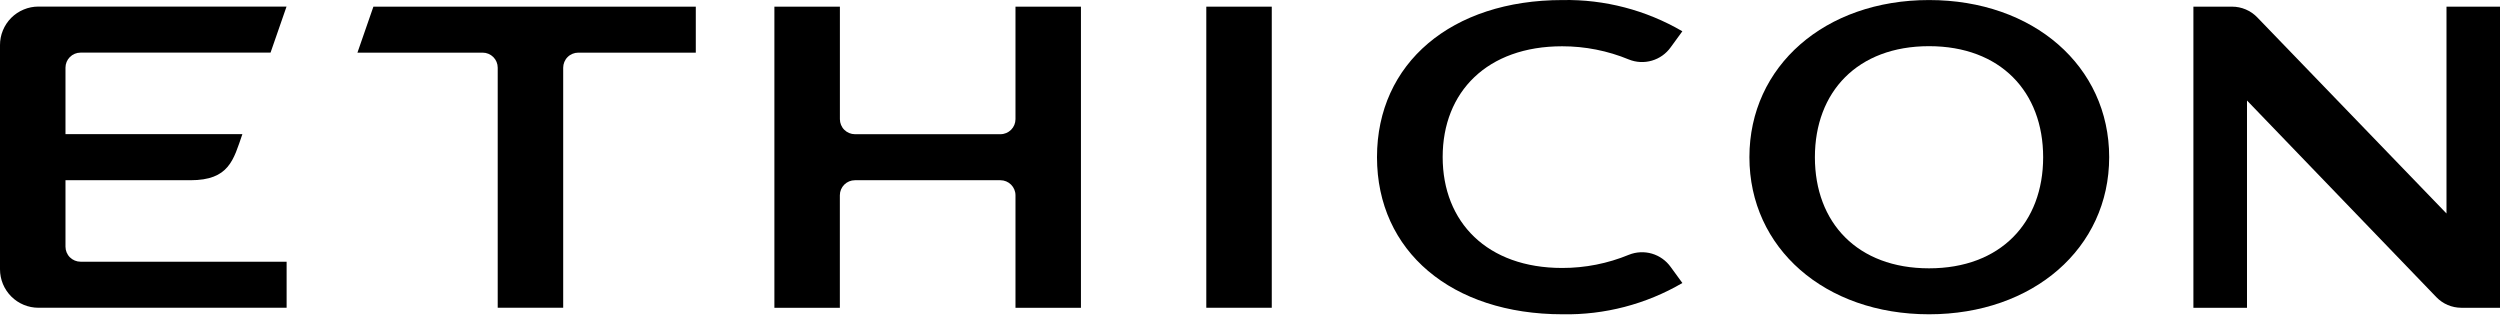
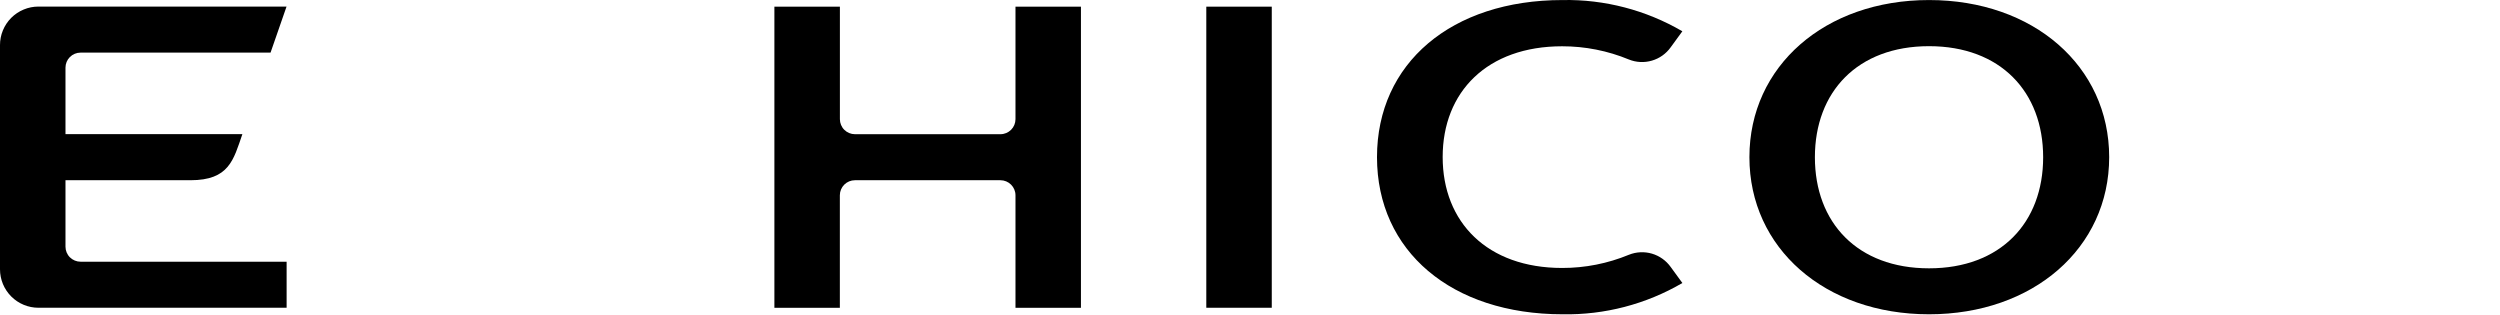
<svg xmlns="http://www.w3.org/2000/svg" width="119" height="15" viewBox="0 0 119 15" fill="none">
  <path d="M60.536 0.317H57.42V14.649H60.536V0.317Z" fill="black" />
  <path d="M74.356 2.203C75.447 2.202 76.527 2.415 77.535 2.832C77.884 2.973 78.269 2.992 78.63 2.886C78.991 2.781 79.306 2.558 79.524 2.252L80.08 1.489C78.352 0.48 76.379 -0.035 74.378 0.002C69.091 0.002 65.545 3.008 65.545 7.481C65.545 11.954 69.094 14.96 74.378 14.96C76.38 14.996 78.353 14.481 80.081 13.471L79.525 12.708C79.306 12.402 78.991 12.179 78.631 12.073C78.27 11.968 77.884 11.987 77.536 12.127C76.528 12.543 75.448 12.757 74.357 12.755C70.798 12.755 68.671 10.583 68.671 7.475C68.671 4.366 70.797 2.203 74.356 2.203Z" fill="black" />
  <path d="M91.822 0.002C86.868 0.002 83.272 3.148 83.272 7.481C83.272 11.814 86.868 14.96 91.822 14.96C96.775 14.96 100.397 11.814 100.397 7.481C100.397 3.148 96.789 0.002 91.822 0.002ZM91.822 12.772C88.413 12.772 86.389 10.597 86.389 7.485C86.389 4.373 88.416 2.198 91.822 2.198C95.227 2.198 97.254 4.373 97.254 7.485C97.254 10.597 95.231 12.772 91.822 12.772Z" fill="black" />
-   <path d="M17.014 2.506H22.976C23.166 2.506 23.348 2.582 23.482 2.716C23.616 2.85 23.691 3.032 23.691 3.222V14.647H26.808V3.222C26.808 3.128 26.827 3.035 26.863 2.948C26.899 2.861 26.951 2.782 27.018 2.716C27.084 2.649 27.163 2.597 27.25 2.561C27.337 2.525 27.43 2.506 27.524 2.506H33.12V0.317H17.774L17.014 2.506Z" fill="black" />
  <path d="M1.831 14.649H13.643V12.457H3.832C3.643 12.457 3.461 12.381 3.326 12.247C3.192 12.113 3.117 11.931 3.117 11.741V8.579H9.062C10.907 8.579 11.112 7.615 11.537 6.386H3.117V3.221C3.117 3.031 3.192 2.849 3.326 2.715C3.461 2.581 3.643 2.505 3.832 2.505H12.878L13.639 0.313H1.831C1.59 0.313 1.351 0.36 1.129 0.453C0.906 0.545 0.704 0.68 0.534 0.85C0.364 1.021 0.23 1.223 0.138 1.446C0.046 1.668 -0.001 1.907 7.27461e-06 2.148V12.821C0.001 13.306 0.194 13.771 0.537 14.114C0.88 14.457 1.345 14.649 1.831 14.649Z" fill="black" />
  <path d="M48.337 0.317V5.672C48.337 5.862 48.262 6.044 48.128 6.178C47.993 6.312 47.812 6.388 47.622 6.388H40.694C40.505 6.388 40.322 6.312 40.188 6.178C40.054 6.044 39.979 5.862 39.979 5.672V0.317H36.861V14.65H39.977V9.295C39.977 9.105 40.053 8.923 40.187 8.789C40.321 8.655 40.503 8.579 40.693 8.579H47.621C47.811 8.579 47.993 8.655 48.127 8.789C48.261 8.923 48.337 9.105 48.337 9.295V14.65H51.453V0.317H48.337Z" fill="black" />
-   <path d="M117.158 14.65H119V0.317H116.453V10.162L107.442 0.823C107.287 0.663 107.102 0.536 106.897 0.449C106.692 0.362 106.472 0.317 106.25 0.317H104.406V14.65H106.957V4.784L115.969 14.143C116.123 14.303 116.307 14.43 116.512 14.518C116.716 14.604 116.936 14.649 117.158 14.65Z" fill="black" />
</svg>